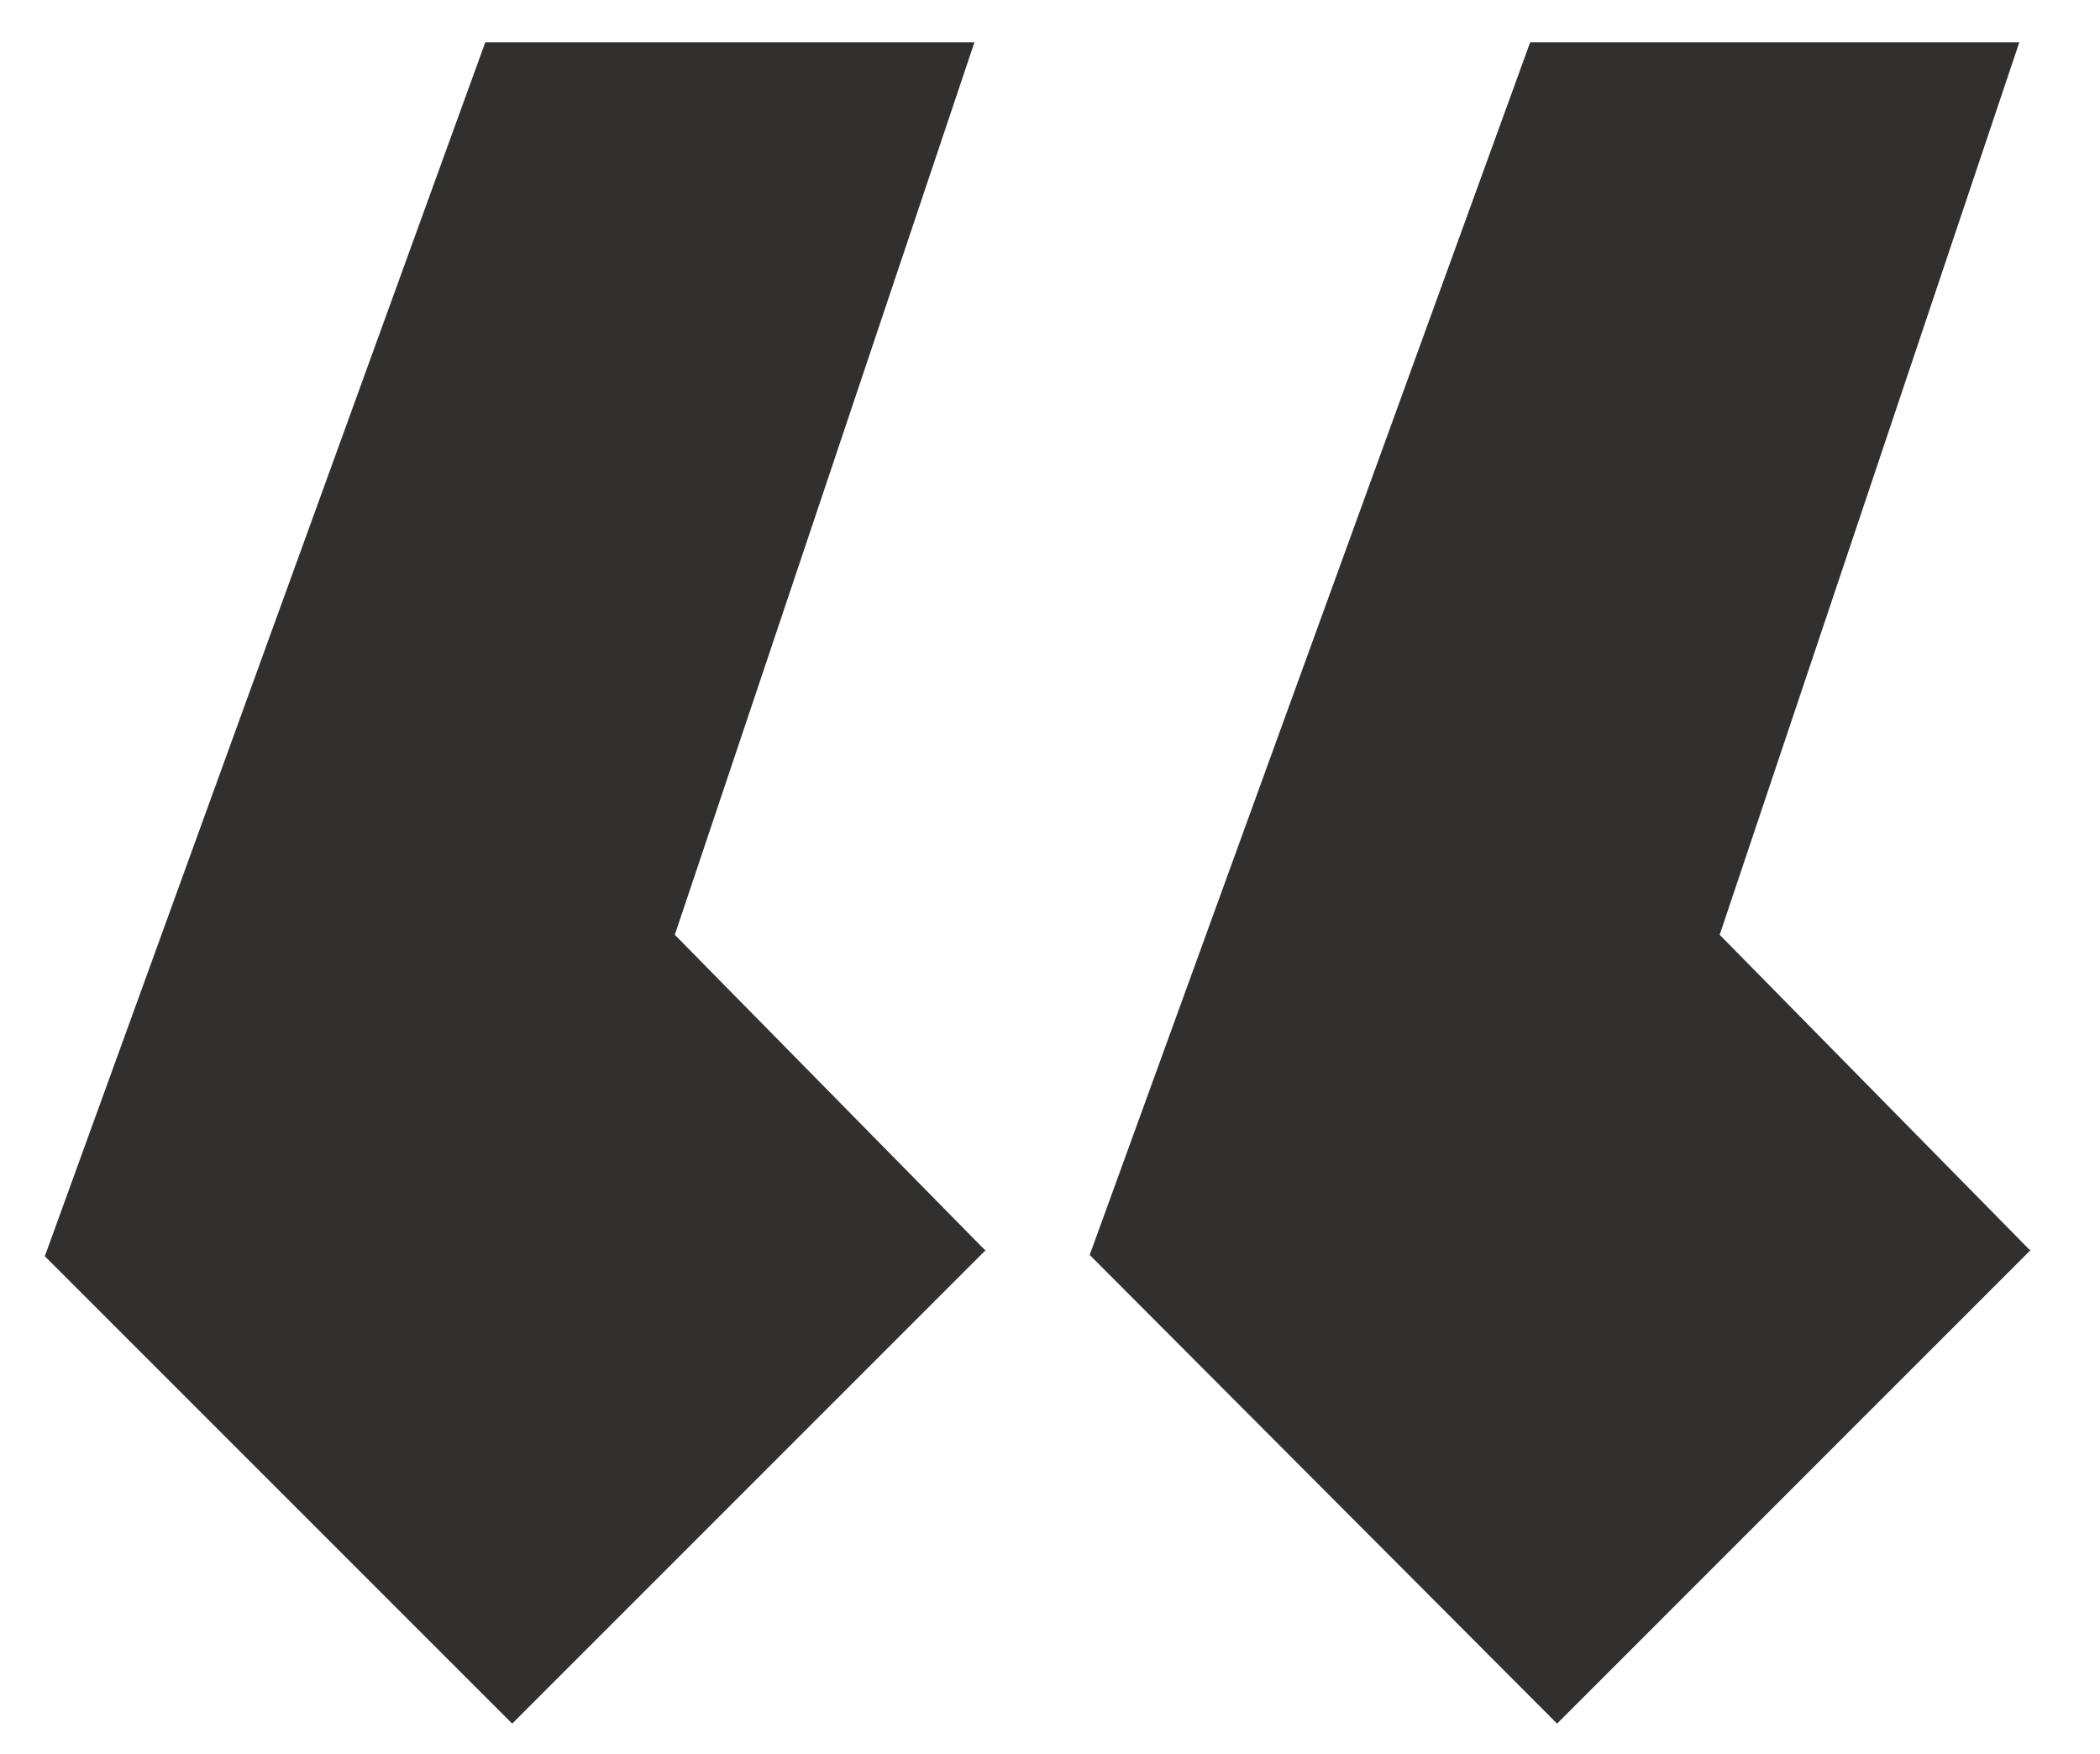
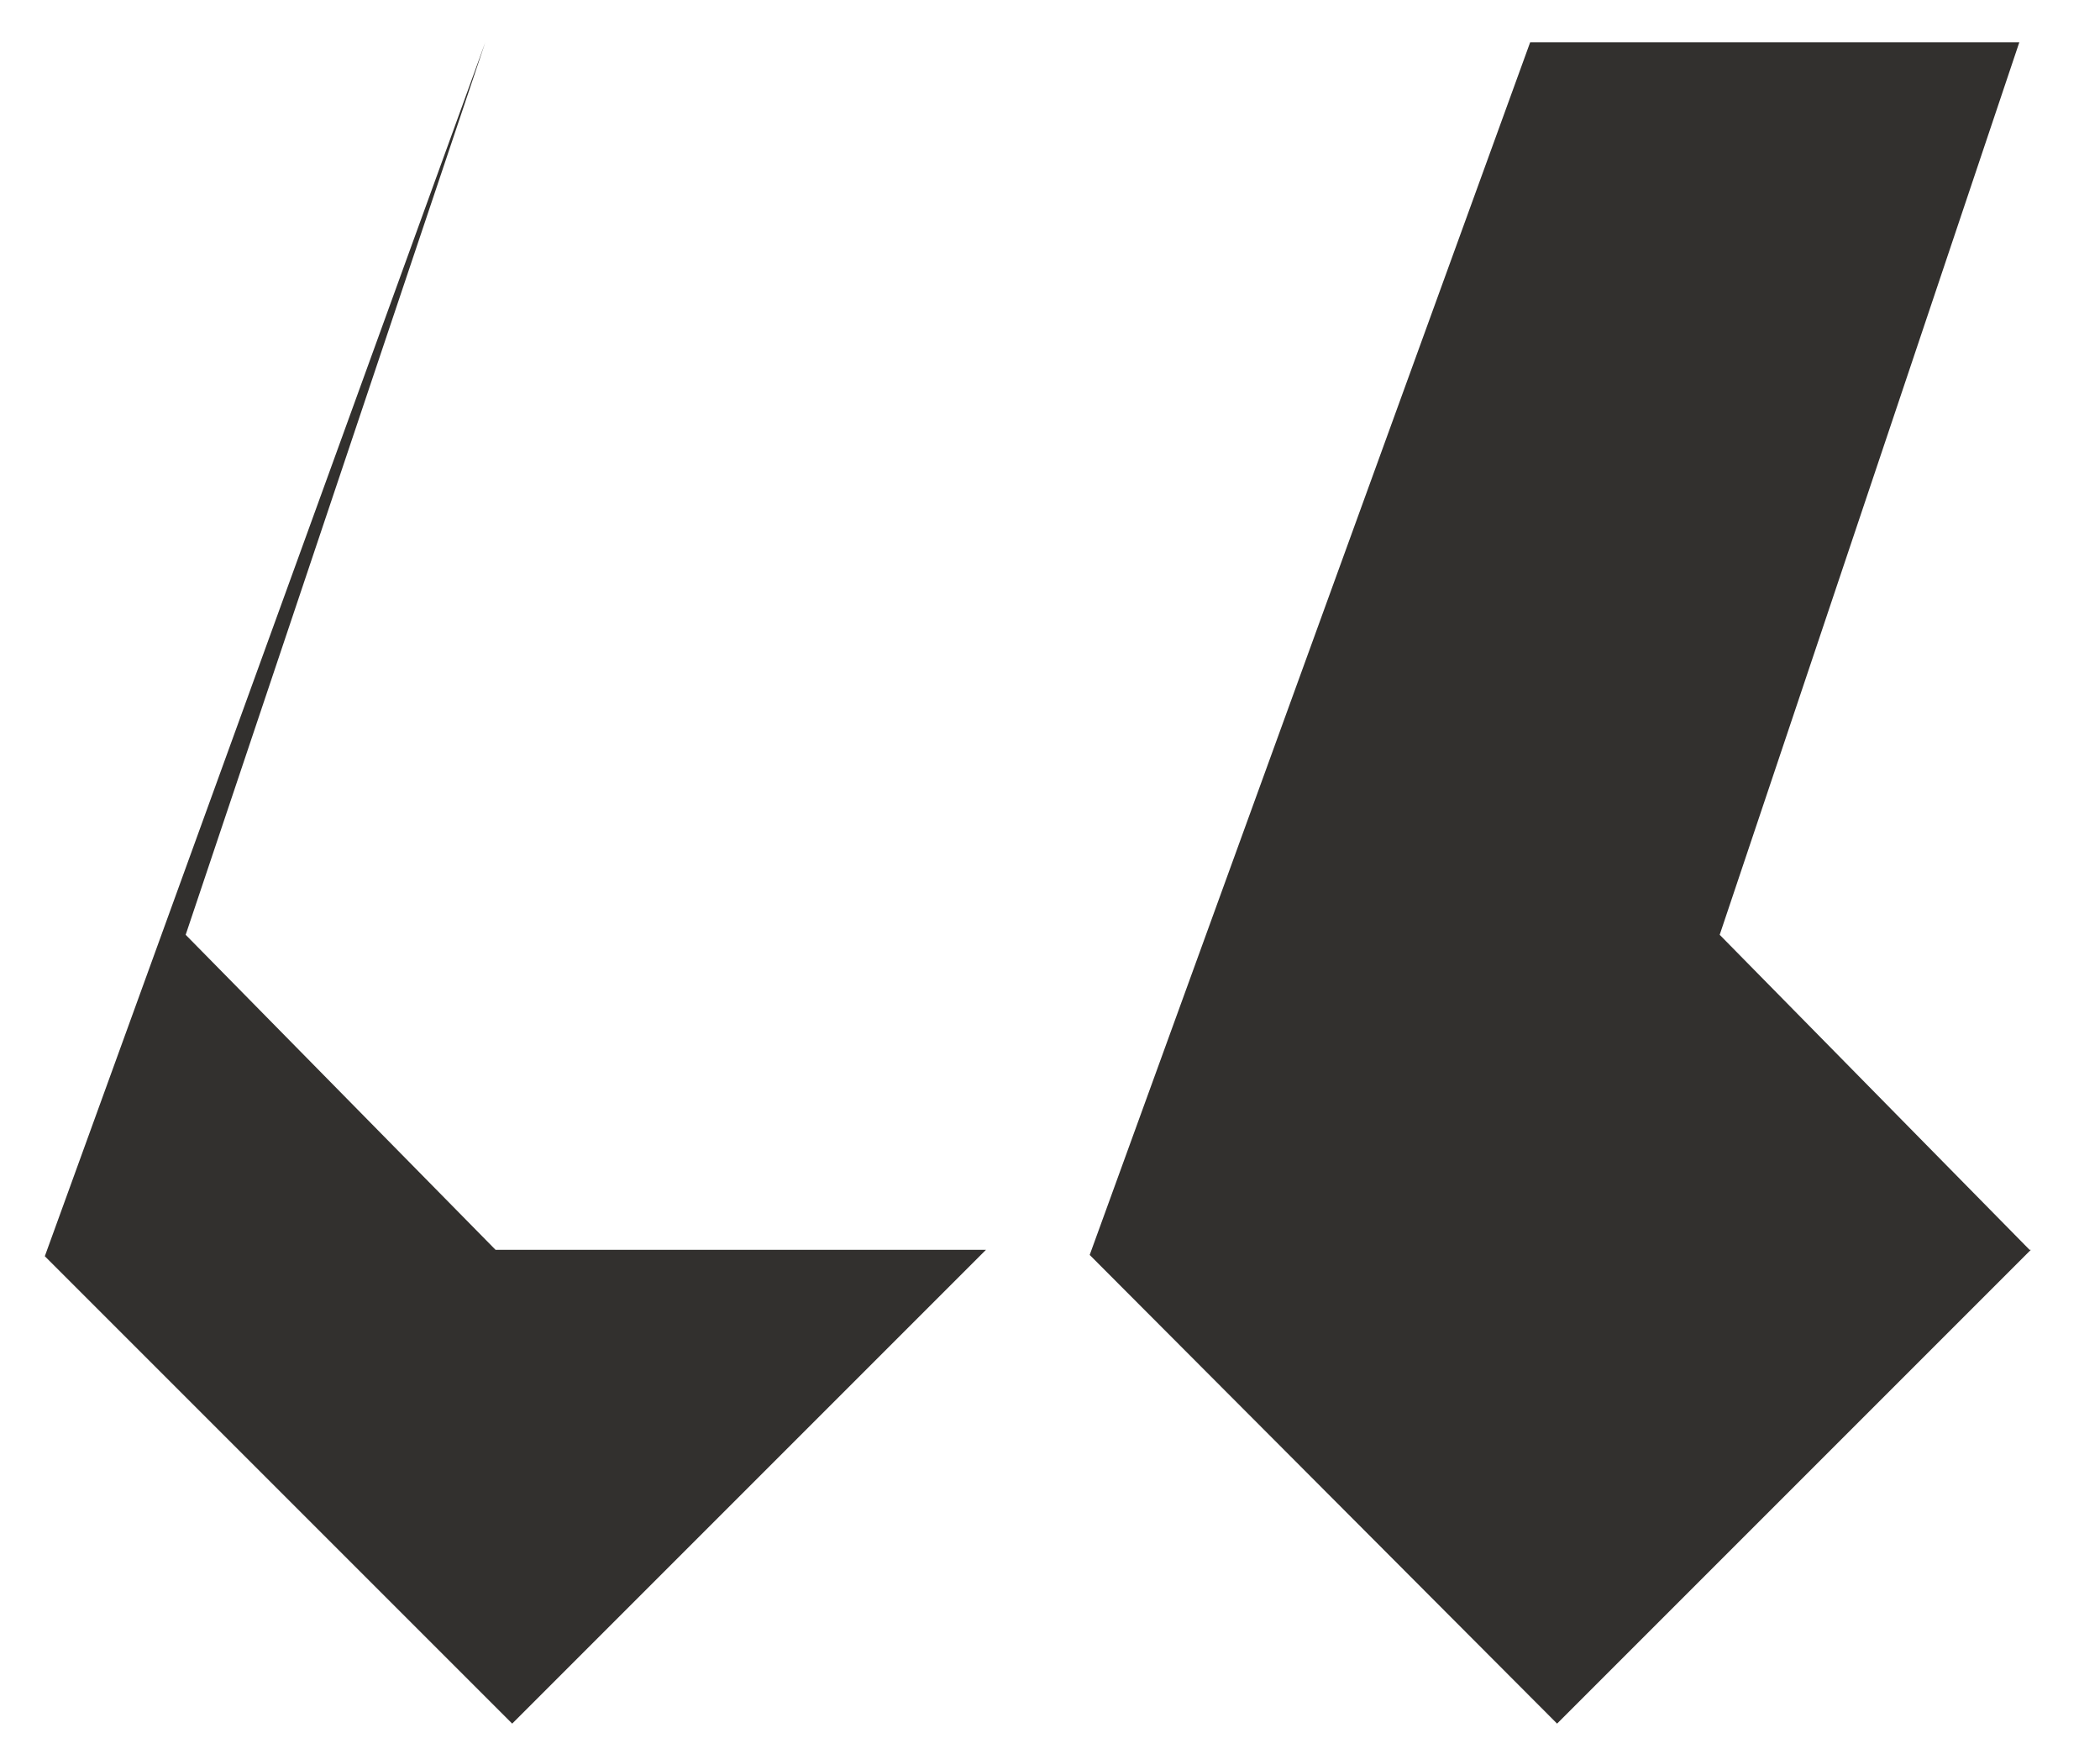
<svg xmlns="http://www.w3.org/2000/svg" id="Layer_2" data-name="Layer 2" version="1.1" viewBox="0 0 164 137">
  <defs>
    <style>
      .cls-1 {
        fill: #32302e;
        stroke-width: 0px;
      }
    </style>
  </defs>
-   <path class="cls-1" d="M77,97.6l-37,37L3.5,98.1,37.9,3.3h38.2l-23.4,69.7,24.2,24.6ZM158.6,97.6l-37,37-36.5-36.6L119.5,3.3h38.2l-23.4,69.7,24.2,24.6Z" />
+   <path class="cls-1" d="M77,97.6l-37,37L3.5,98.1,37.9,3.3l-23.4,69.7,24.2,24.6ZM158.6,97.6l-37,37-36.5-36.6L119.5,3.3h38.2l-23.4,69.7,24.2,24.6Z" />
</svg>